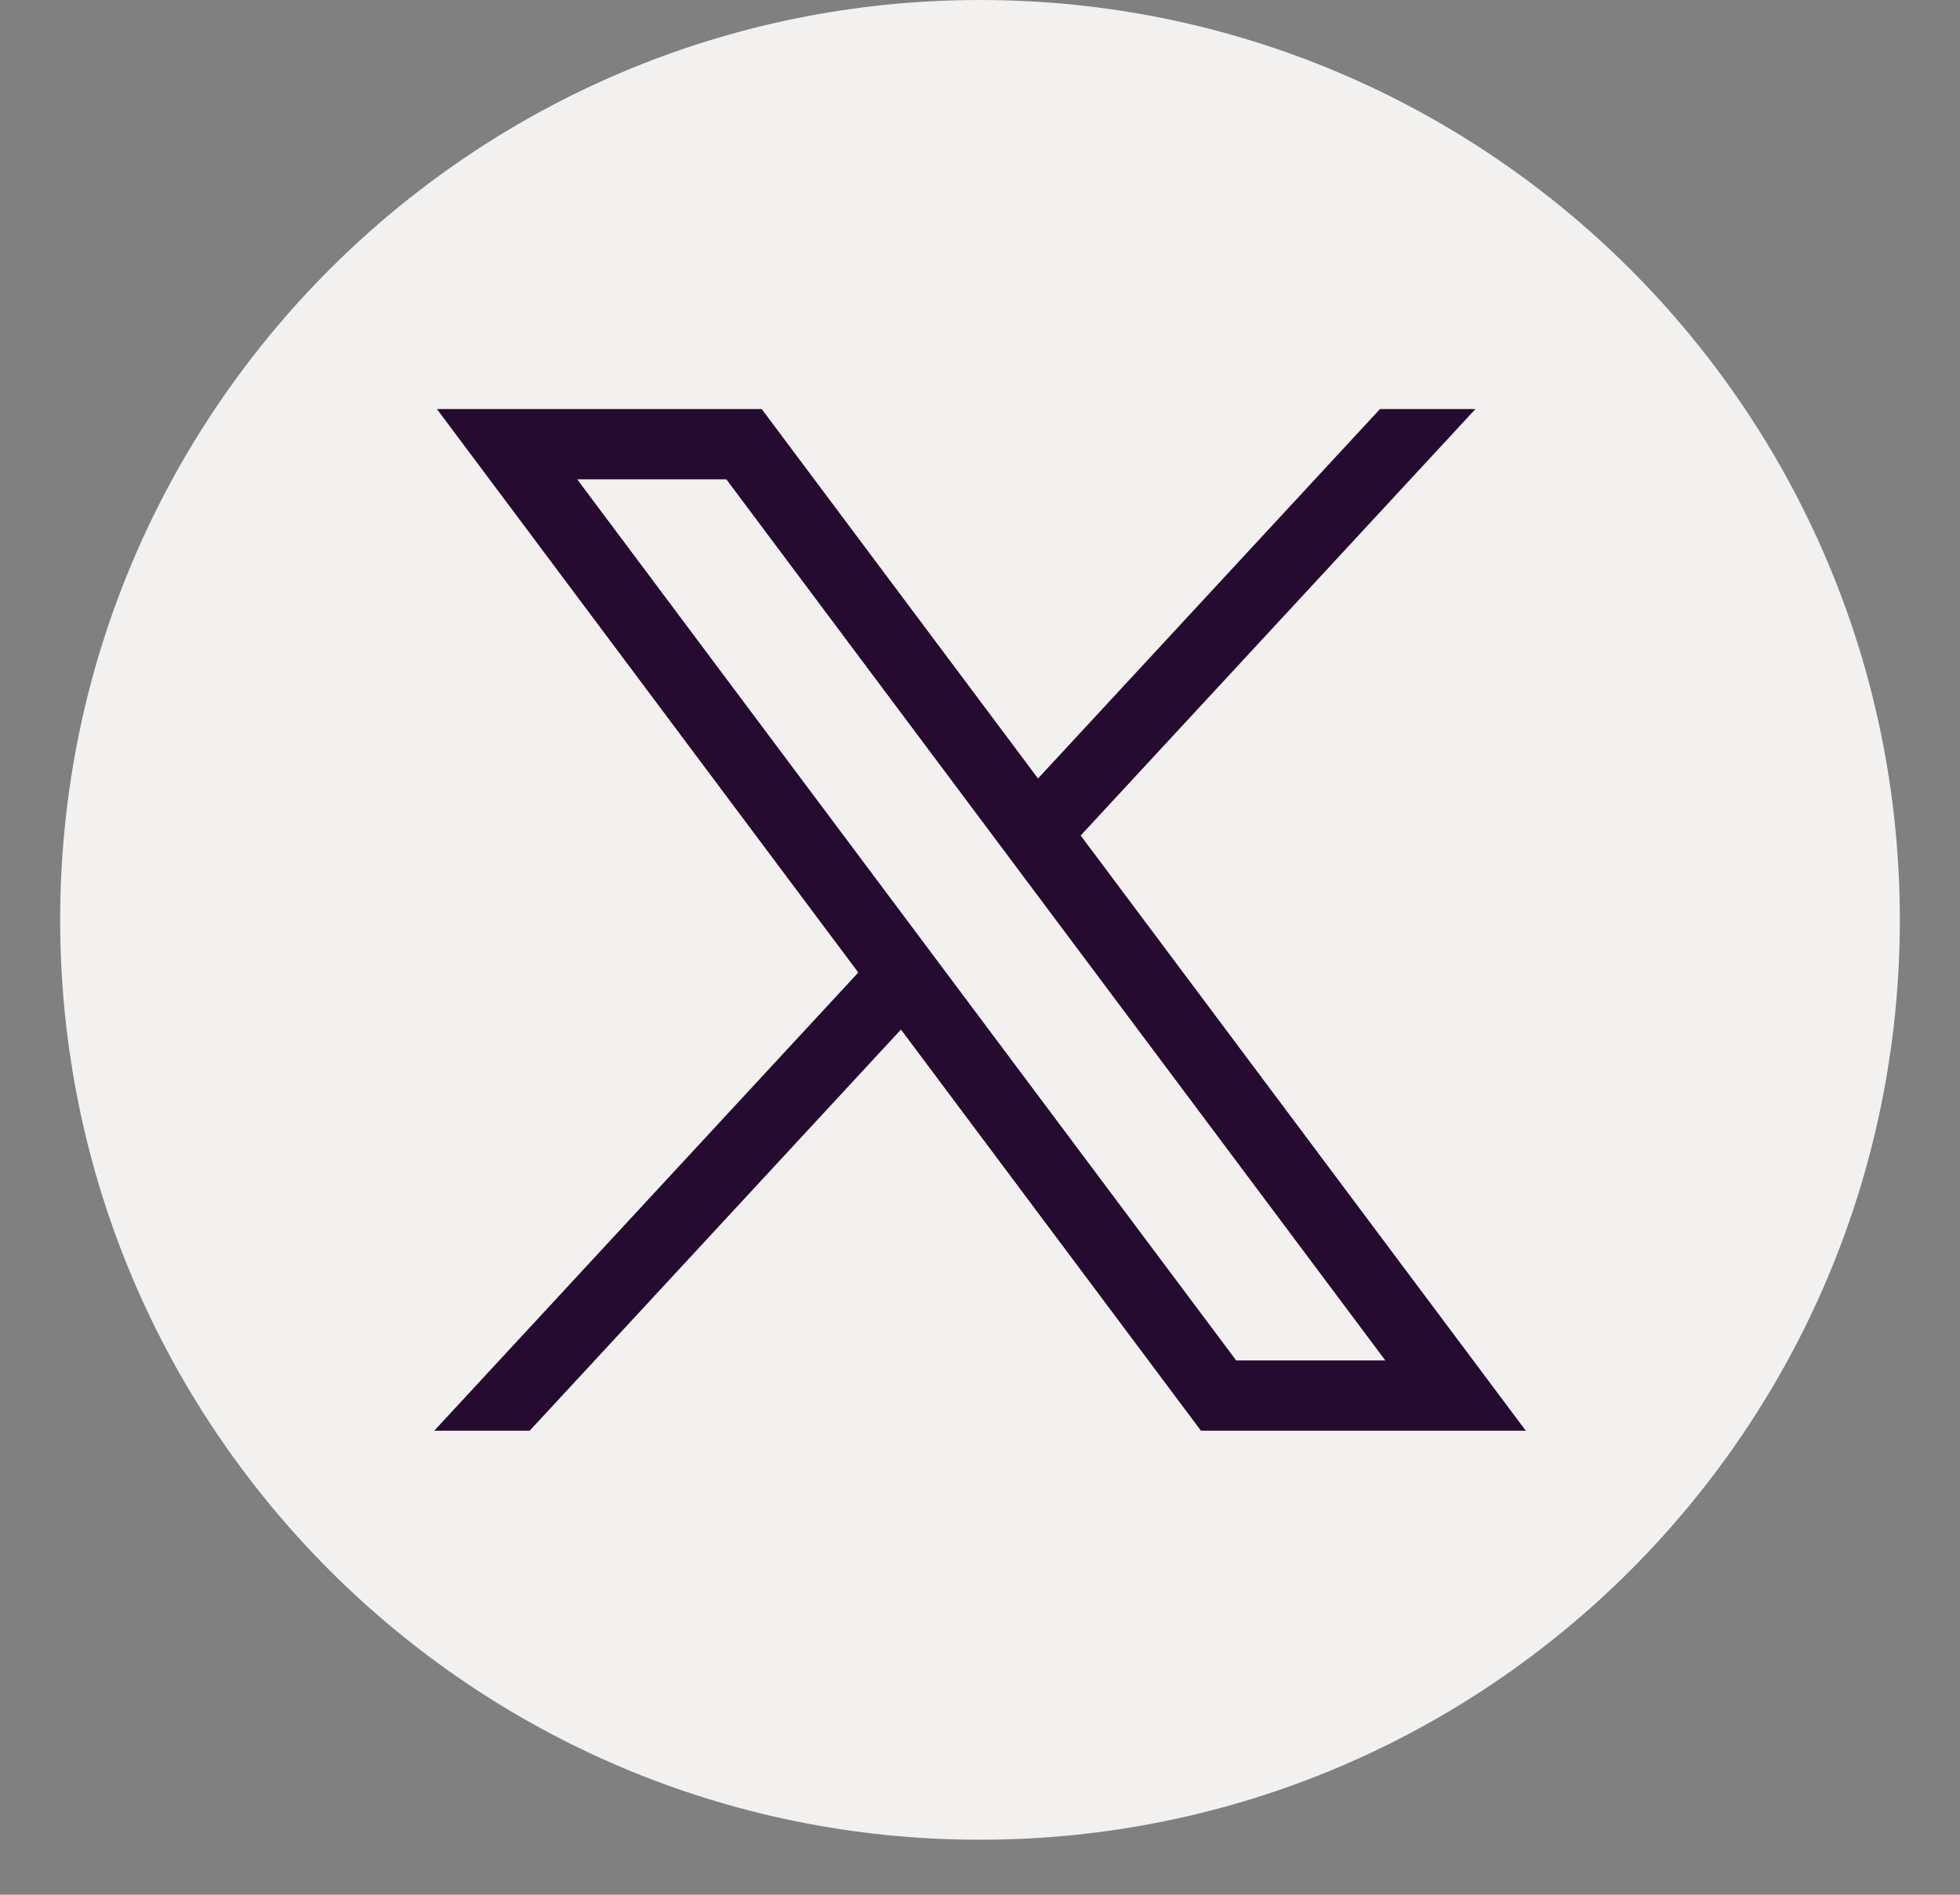
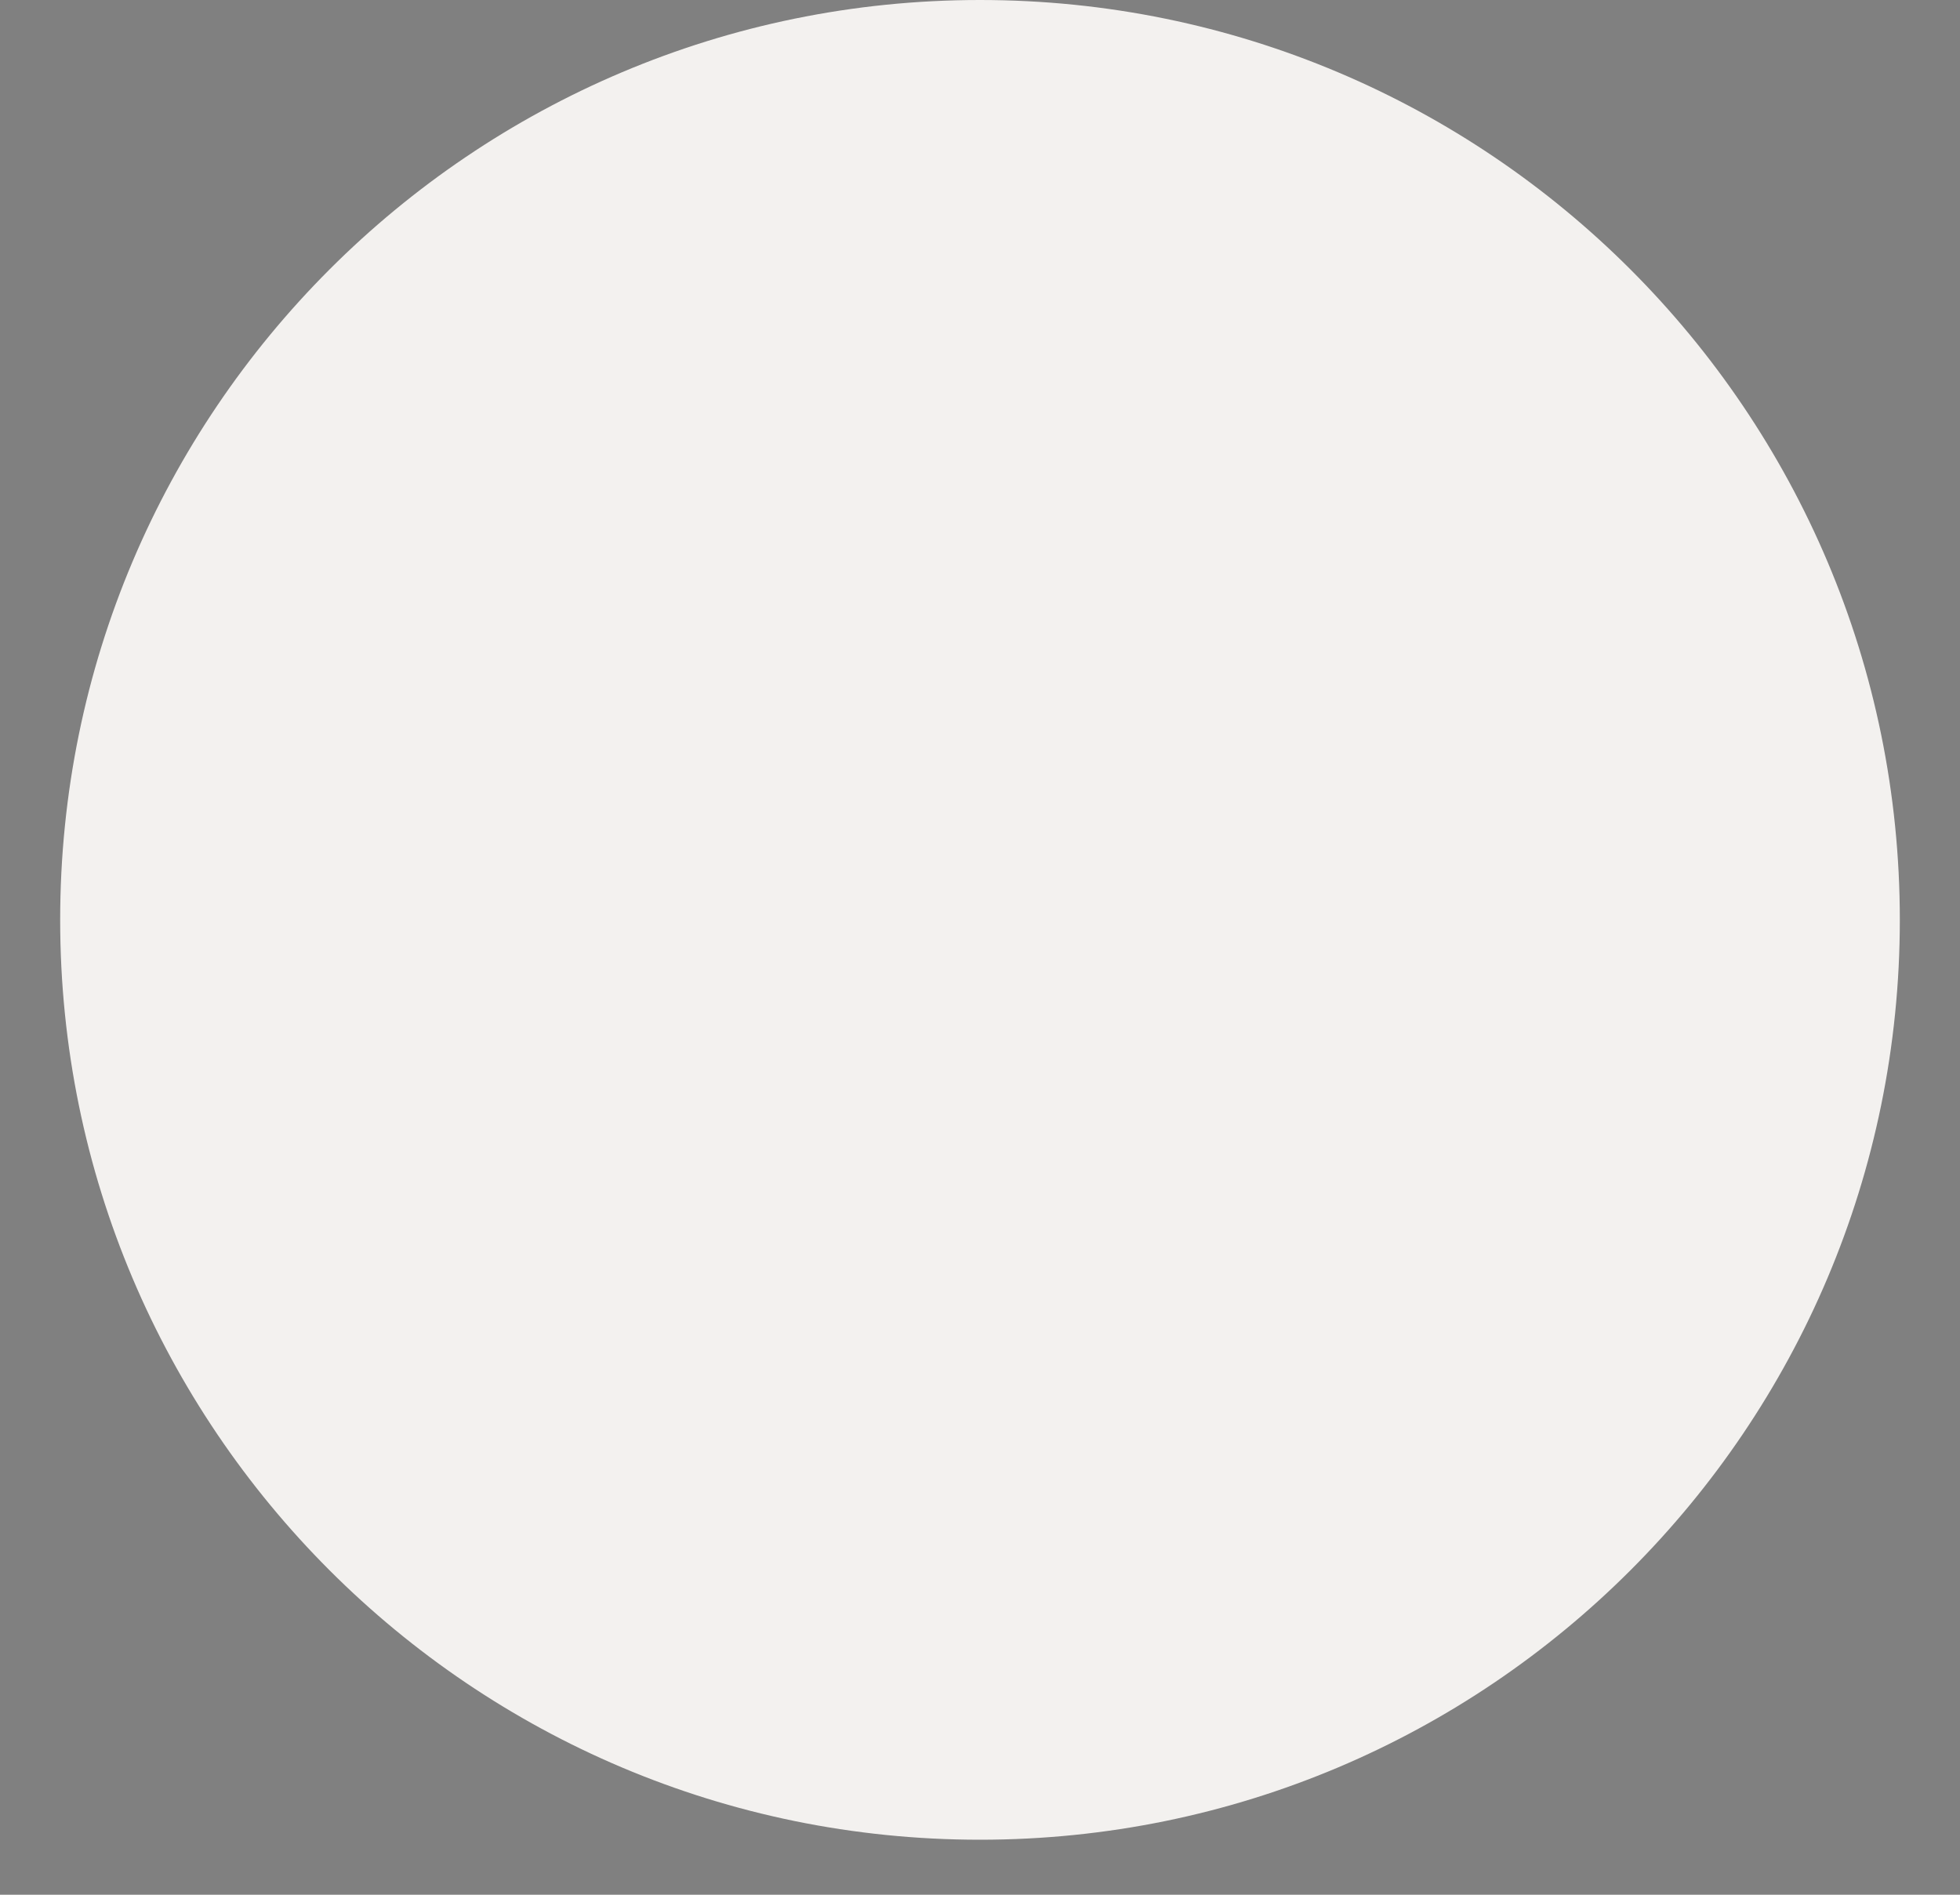
<svg xmlns="http://www.w3.org/2000/svg" width="30" height="29" viewBox="0 0 30 29" fill="none">
  <rect x="0" y="0" width="30" height="29" fill="#808080" stroke="none" />
  <path d="M15 0H14.999C7.224 0 0.921 6.303 0.921 14.079V14.079C0.921 21.855 7.224 28.158 14.999 28.158H15C22.776 28.158 29.079 21.855 29.079 14.079V14.079C29.079 6.303 22.776 0 15 0Z" fill="#F3F1EF" />
-   <path d="M6.687 6.26L13.137 14.885L6.646 21.898H8.107L13.79 15.758L18.382 21.898H23.354L16.541 12.788L22.583 6.261H21.122L15.888 11.915L11.659 6.261H6.688L6.687 6.26ZM8.835 7.337H11.118L21.204 20.822H18.921L8.835 7.337Z" fill="#250B2F" />
</svg>